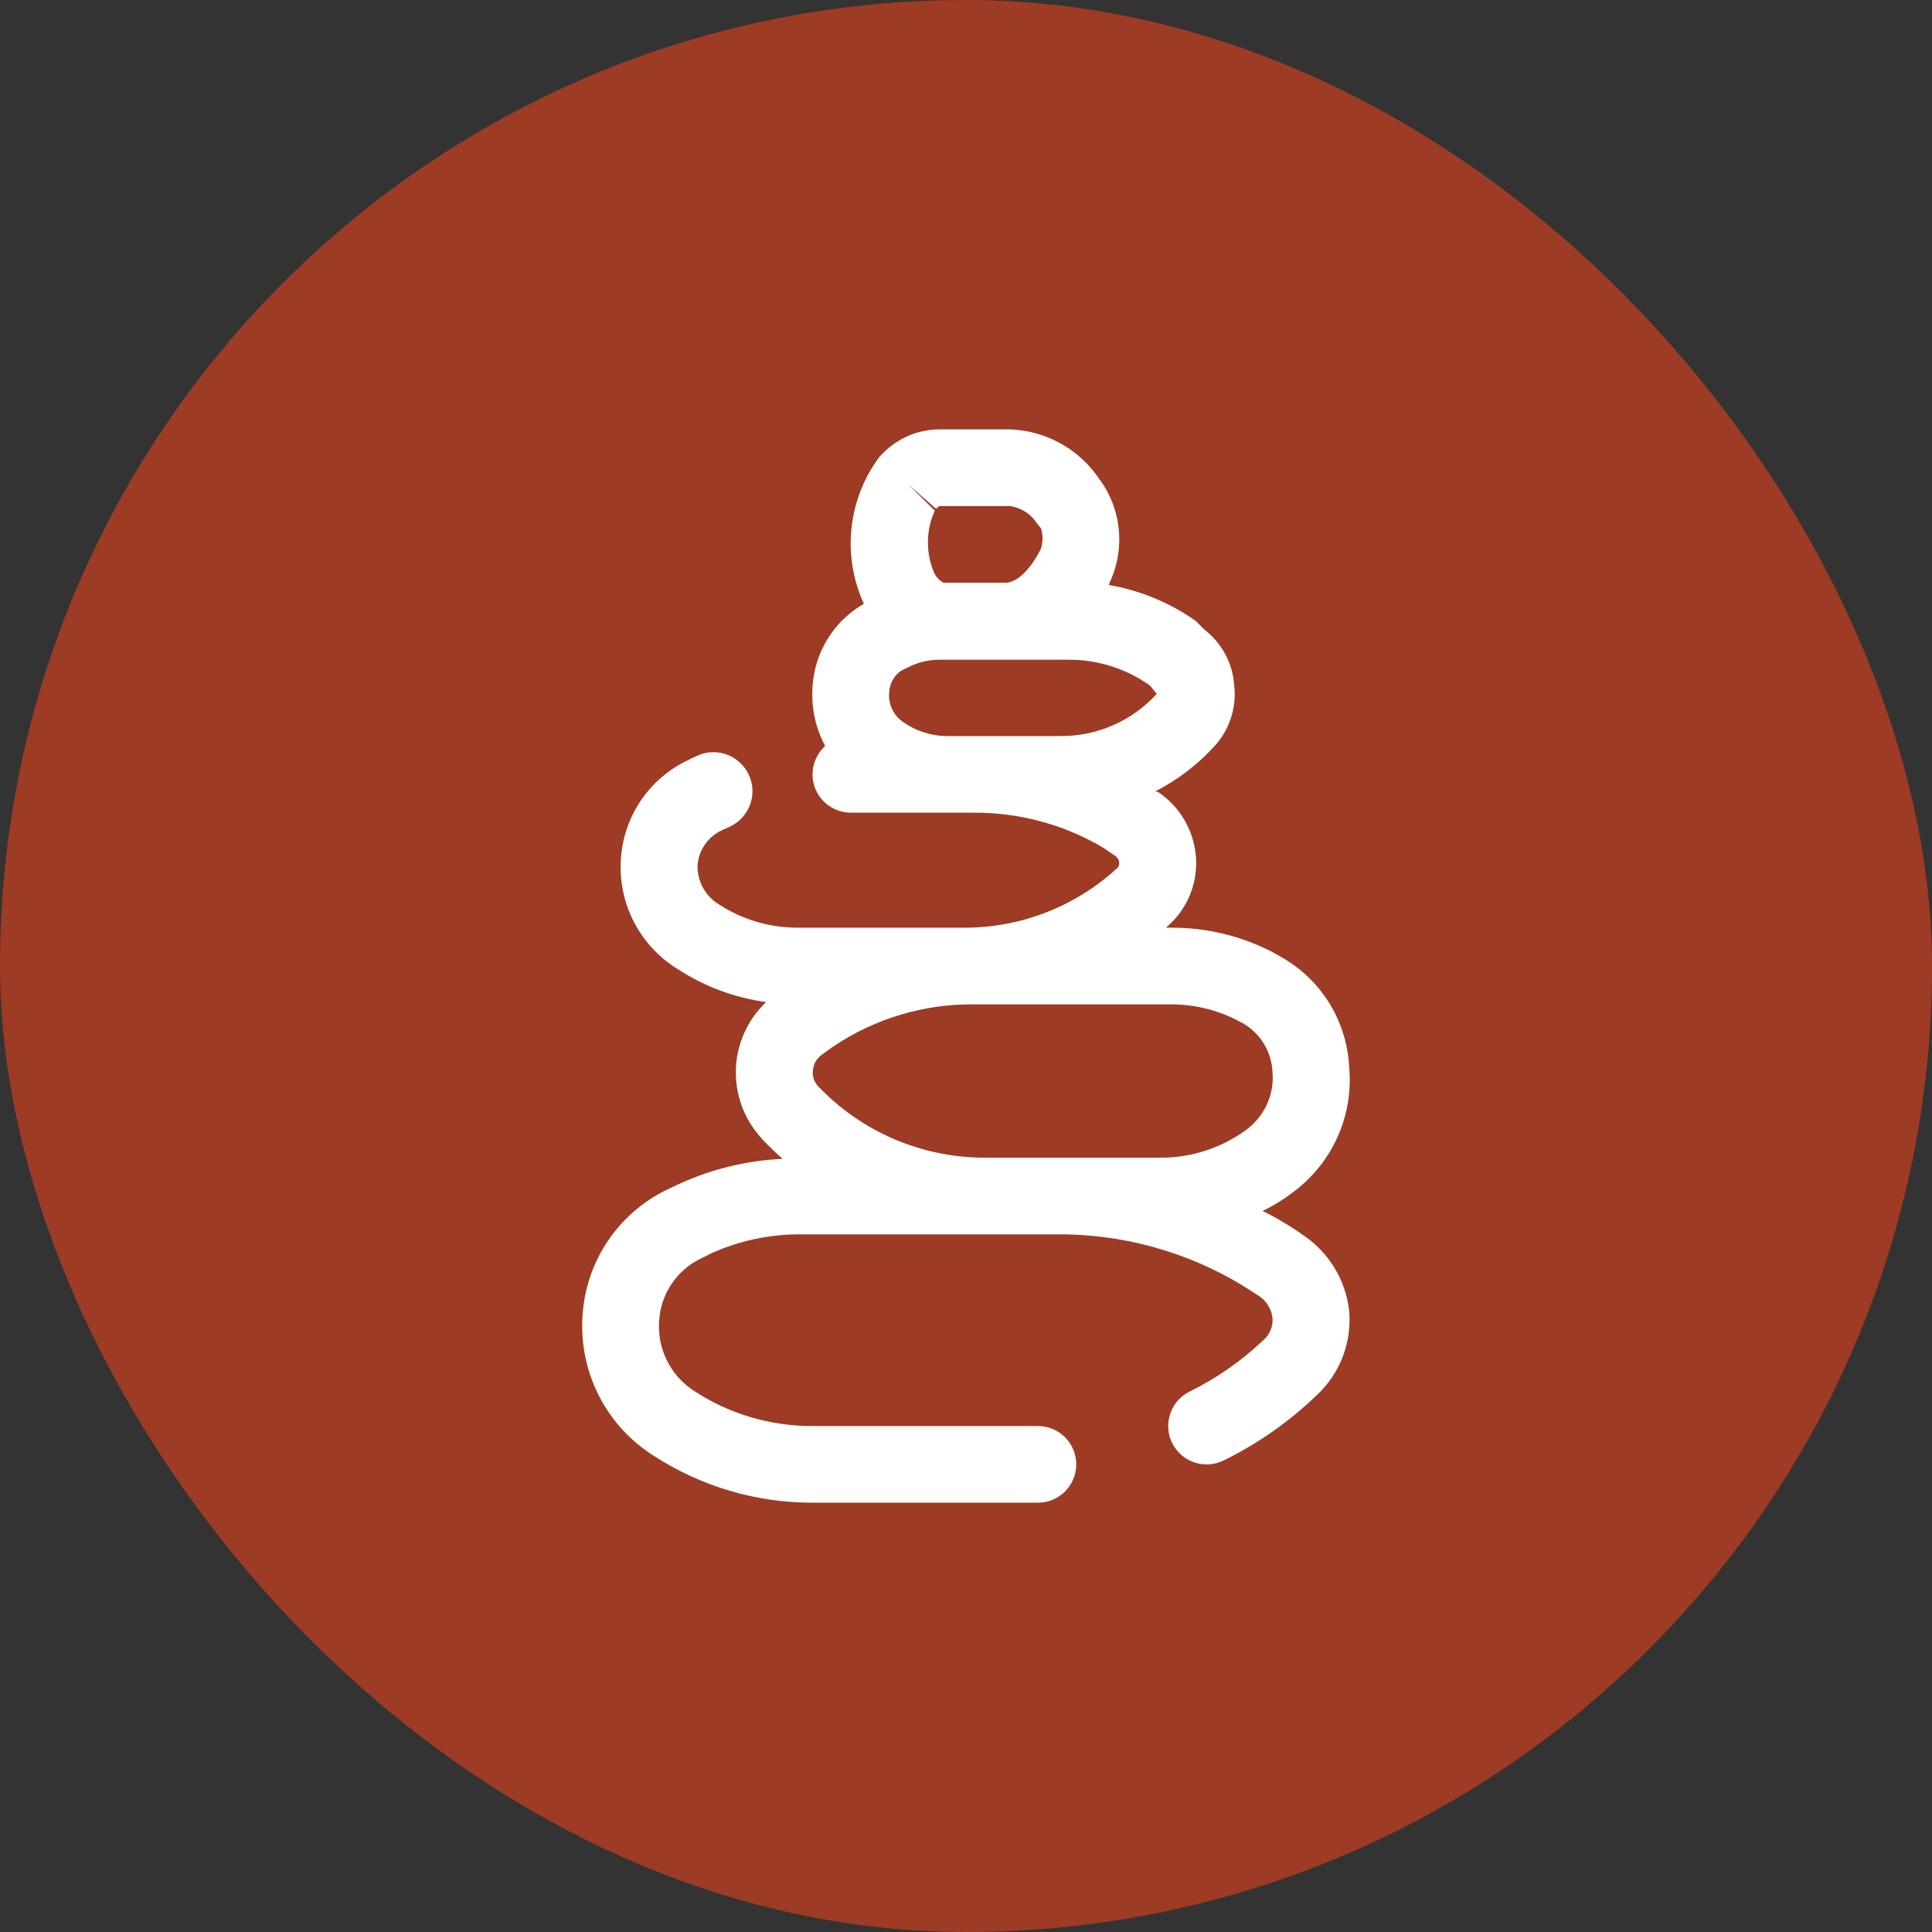
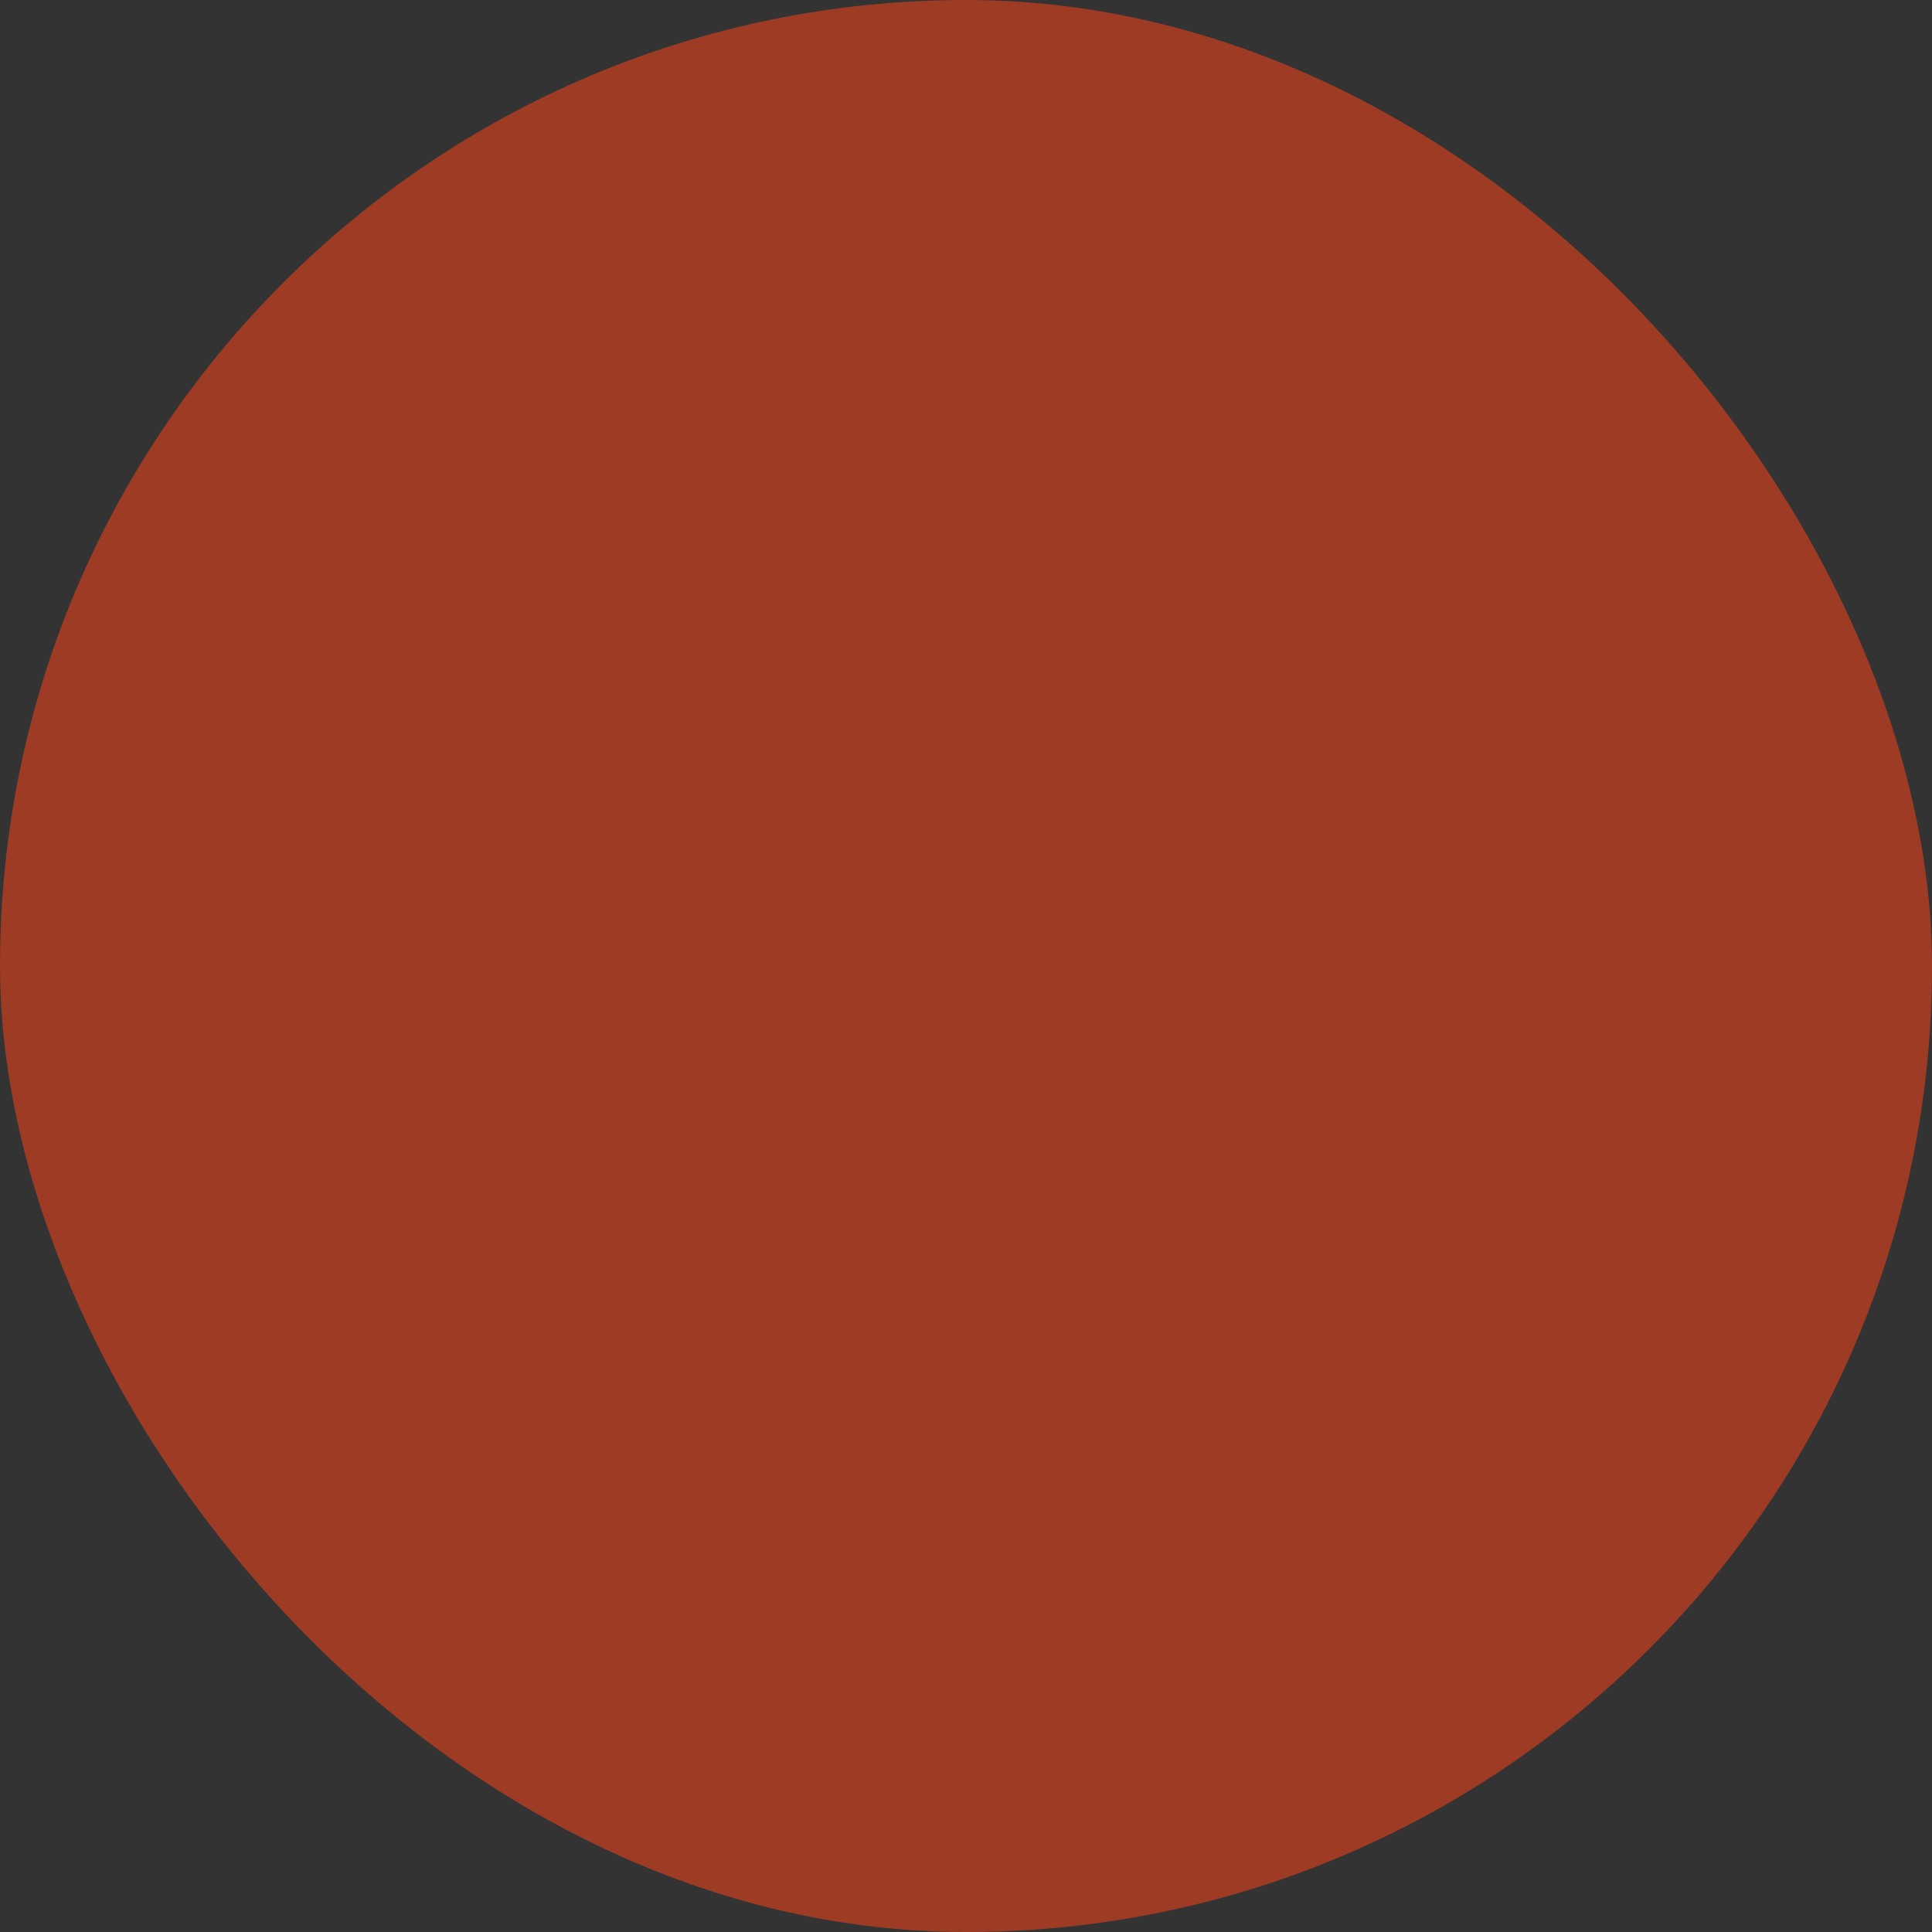
<svg xmlns="http://www.w3.org/2000/svg" width="42" height="42" viewBox="0 0 42 42" fill="none">
  <rect x="0" y="0" width="42" height="42" fill="#333333" stroke="none" />
  <rect width="42" height="42" rx="21" fill="#9D3B24" />
-   <path d="M28.305 26.834C28.176 26.741 28.043 26.655 27.905 26.576C27.757 26.484 27.604 26.401 27.447 26.326C27.676 26.215 27.894 26.081 28.097 25.926C28.52 25.617 28.857 25.203 29.073 24.726C29.289 24.248 29.378 23.723 29.33 23.201C29.306 22.704 29.156 22.223 28.894 21.801C28.631 21.38 28.265 21.032 27.83 20.792L27.622 20.676C26.95 20.338 26.207 20.163 25.455 20.167H25.347L25.438 20.084C25.636 19.896 25.789 19.666 25.886 19.41C25.983 19.155 26.02 18.881 25.997 18.609C25.973 18.328 25.885 18.056 25.741 17.813C25.597 17.571 25.399 17.364 25.163 17.209H25.105C25.595 16.96 26.035 16.624 26.405 16.217C26.567 16.04 26.689 15.83 26.762 15.601C26.836 15.373 26.859 15.131 26.83 14.892C26.814 14.658 26.748 14.431 26.637 14.224C26.527 14.017 26.374 13.836 26.188 13.692L25.997 13.501C25.433 13.102 24.786 12.834 24.105 12.717L24.122 12.667C24.28 12.331 24.351 11.959 24.328 11.588C24.305 11.216 24.188 10.857 23.988 10.542L23.872 10.376C23.654 10.064 23.367 9.808 23.032 9.627C22.698 9.446 22.327 9.346 21.947 9.334H20.422C19.969 9.336 19.535 9.516 19.213 9.834L19.122 9.926C18.782 10.379 18.572 10.916 18.511 11.479C18.451 12.042 18.544 12.611 18.78 13.126C18.457 13.311 18.185 13.574 17.99 13.892C17.795 14.209 17.683 14.57 17.663 14.942C17.634 15.385 17.729 15.826 17.938 16.217C17.852 16.295 17.783 16.39 17.736 16.497C17.688 16.603 17.664 16.718 17.663 16.834C17.663 17.055 17.751 17.267 17.907 17.423C18.064 17.579 18.276 17.667 18.497 17.667H21.13C22.132 17.655 23.117 17.917 23.98 18.426L24.222 18.592C24.251 18.608 24.276 18.631 24.295 18.658C24.314 18.686 24.326 18.718 24.33 18.751C24.333 18.78 24.327 18.81 24.314 18.836C24.301 18.863 24.28 18.885 24.255 18.901C23.343 19.727 22.153 20.18 20.922 20.167H17.363C16.742 20.172 16.133 19.993 15.613 19.651C15.473 19.562 15.358 19.439 15.279 19.293C15.201 19.147 15.161 18.983 15.163 18.817C15.175 18.654 15.229 18.497 15.322 18.363C15.414 18.228 15.541 18.12 15.688 18.051L15.855 17.976C15.957 17.93 16.049 17.865 16.125 17.784C16.202 17.703 16.262 17.608 16.302 17.504C16.342 17.4 16.361 17.289 16.358 17.178C16.355 17.066 16.33 16.957 16.284 16.855C16.239 16.753 16.174 16.661 16.093 16.585C16.012 16.508 15.917 16.448 15.813 16.408C15.709 16.368 15.598 16.349 15.486 16.352C15.375 16.355 15.265 16.38 15.163 16.426L14.972 16.517C14.553 16.712 14.195 17.016 13.936 17.397C13.676 17.779 13.524 18.223 13.497 18.684C13.466 19.159 13.567 19.633 13.787 20.055C14.008 20.476 14.339 20.829 14.747 21.076C15.323 21.45 15.974 21.692 16.655 21.784C16.257 22.161 16.021 22.678 15.998 23.225C15.975 23.773 16.166 24.308 16.53 24.717L16.588 24.784C16.722 24.926 16.863 25.059 17.013 25.192C16.238 25.228 15.477 25.412 14.772 25.734L14.505 25.859C13.981 26.112 13.534 26.5 13.21 26.983C12.886 27.467 12.698 28.028 12.663 28.609C12.624 29.212 12.749 29.814 13.024 30.351C13.3 30.888 13.717 31.34 14.23 31.659C15.253 32.319 16.446 32.669 17.663 32.667H22.563C22.785 32.667 22.996 32.58 23.153 32.423C23.309 32.267 23.397 32.055 23.397 31.834C23.397 31.613 23.309 31.401 23.153 31.245C22.996 31.088 22.785 31.001 22.563 31.001H17.663C16.742 31.004 15.84 30.735 15.072 30.226C14.824 30.062 14.625 29.835 14.495 29.568C14.364 29.302 14.307 29.005 14.33 28.709C14.347 28.423 14.44 28.147 14.6 27.91C14.76 27.672 14.98 27.482 15.238 27.359L15.472 27.242C16.082 26.968 16.744 26.829 17.413 26.834H22.913C24.361 26.812 25.785 27.199 27.022 27.951L27.372 28.176C27.452 28.229 27.519 28.299 27.57 28.381C27.62 28.463 27.652 28.555 27.663 28.651C27.67 28.743 27.655 28.836 27.619 28.922C27.583 29.007 27.526 29.083 27.455 29.142C26.983 29.59 26.447 29.963 25.863 30.251C25.665 30.348 25.512 30.52 25.441 30.73C25.369 30.939 25.383 31.168 25.48 31.367C25.577 31.566 25.75 31.718 25.959 31.79C26.169 31.862 26.398 31.848 26.597 31.751C27.352 31.381 28.043 30.894 28.647 30.309C28.889 30.078 29.076 29.796 29.194 29.483C29.312 29.17 29.359 28.834 29.33 28.501C29.293 28.164 29.182 27.841 29.004 27.552C28.827 27.264 28.588 27.019 28.305 26.834ZM20.347 11.059L20.422 11.001H21.947C22.069 11.016 22.186 11.059 22.29 11.125C22.393 11.191 22.481 11.28 22.547 11.384L22.63 11.484C22.676 11.628 22.676 11.782 22.63 11.926C22.405 12.384 22.105 12.667 21.863 12.667H20.505C20.429 12.623 20.366 12.56 20.322 12.484C20.223 12.267 20.172 12.031 20.172 11.792C20.172 11.554 20.223 11.318 20.322 11.101L19.73 10.517L20.347 11.059ZM20.597 16.001C20.226 16.001 19.865 15.878 19.572 15.651C19.487 15.578 19.422 15.487 19.38 15.384C19.337 15.281 19.32 15.17 19.33 15.059C19.333 14.963 19.359 14.869 19.405 14.785C19.452 14.701 19.517 14.63 19.597 14.576L19.705 14.526C19.935 14.4 20.193 14.336 20.455 14.342H23.205C23.846 14.334 24.474 14.53 24.997 14.901L25.147 15.084C24.881 15.376 24.557 15.609 24.195 15.767C23.833 15.925 23.442 16.005 23.047 16.001H20.597ZM21.43 25.167C20.748 25.17 20.072 25.034 19.444 24.766C18.816 24.498 18.25 24.104 17.78 23.609C17.739 23.564 17.709 23.512 17.69 23.454C17.671 23.396 17.665 23.336 17.672 23.276C17.676 23.211 17.694 23.148 17.724 23.09C17.754 23.033 17.796 22.983 17.847 22.942L18.113 22.751C19.017 22.143 20.083 21.823 21.172 21.834H25.447C25.935 21.832 26.417 21.943 26.855 22.159L27.03 22.251C27.215 22.36 27.371 22.515 27.481 22.699C27.592 22.884 27.654 23.094 27.663 23.309C27.684 23.553 27.64 23.799 27.536 24.021C27.432 24.243 27.272 24.434 27.072 24.576C26.536 24.962 25.891 25.169 25.23 25.167H21.422H21.43Z" fill="white" />
</svg>